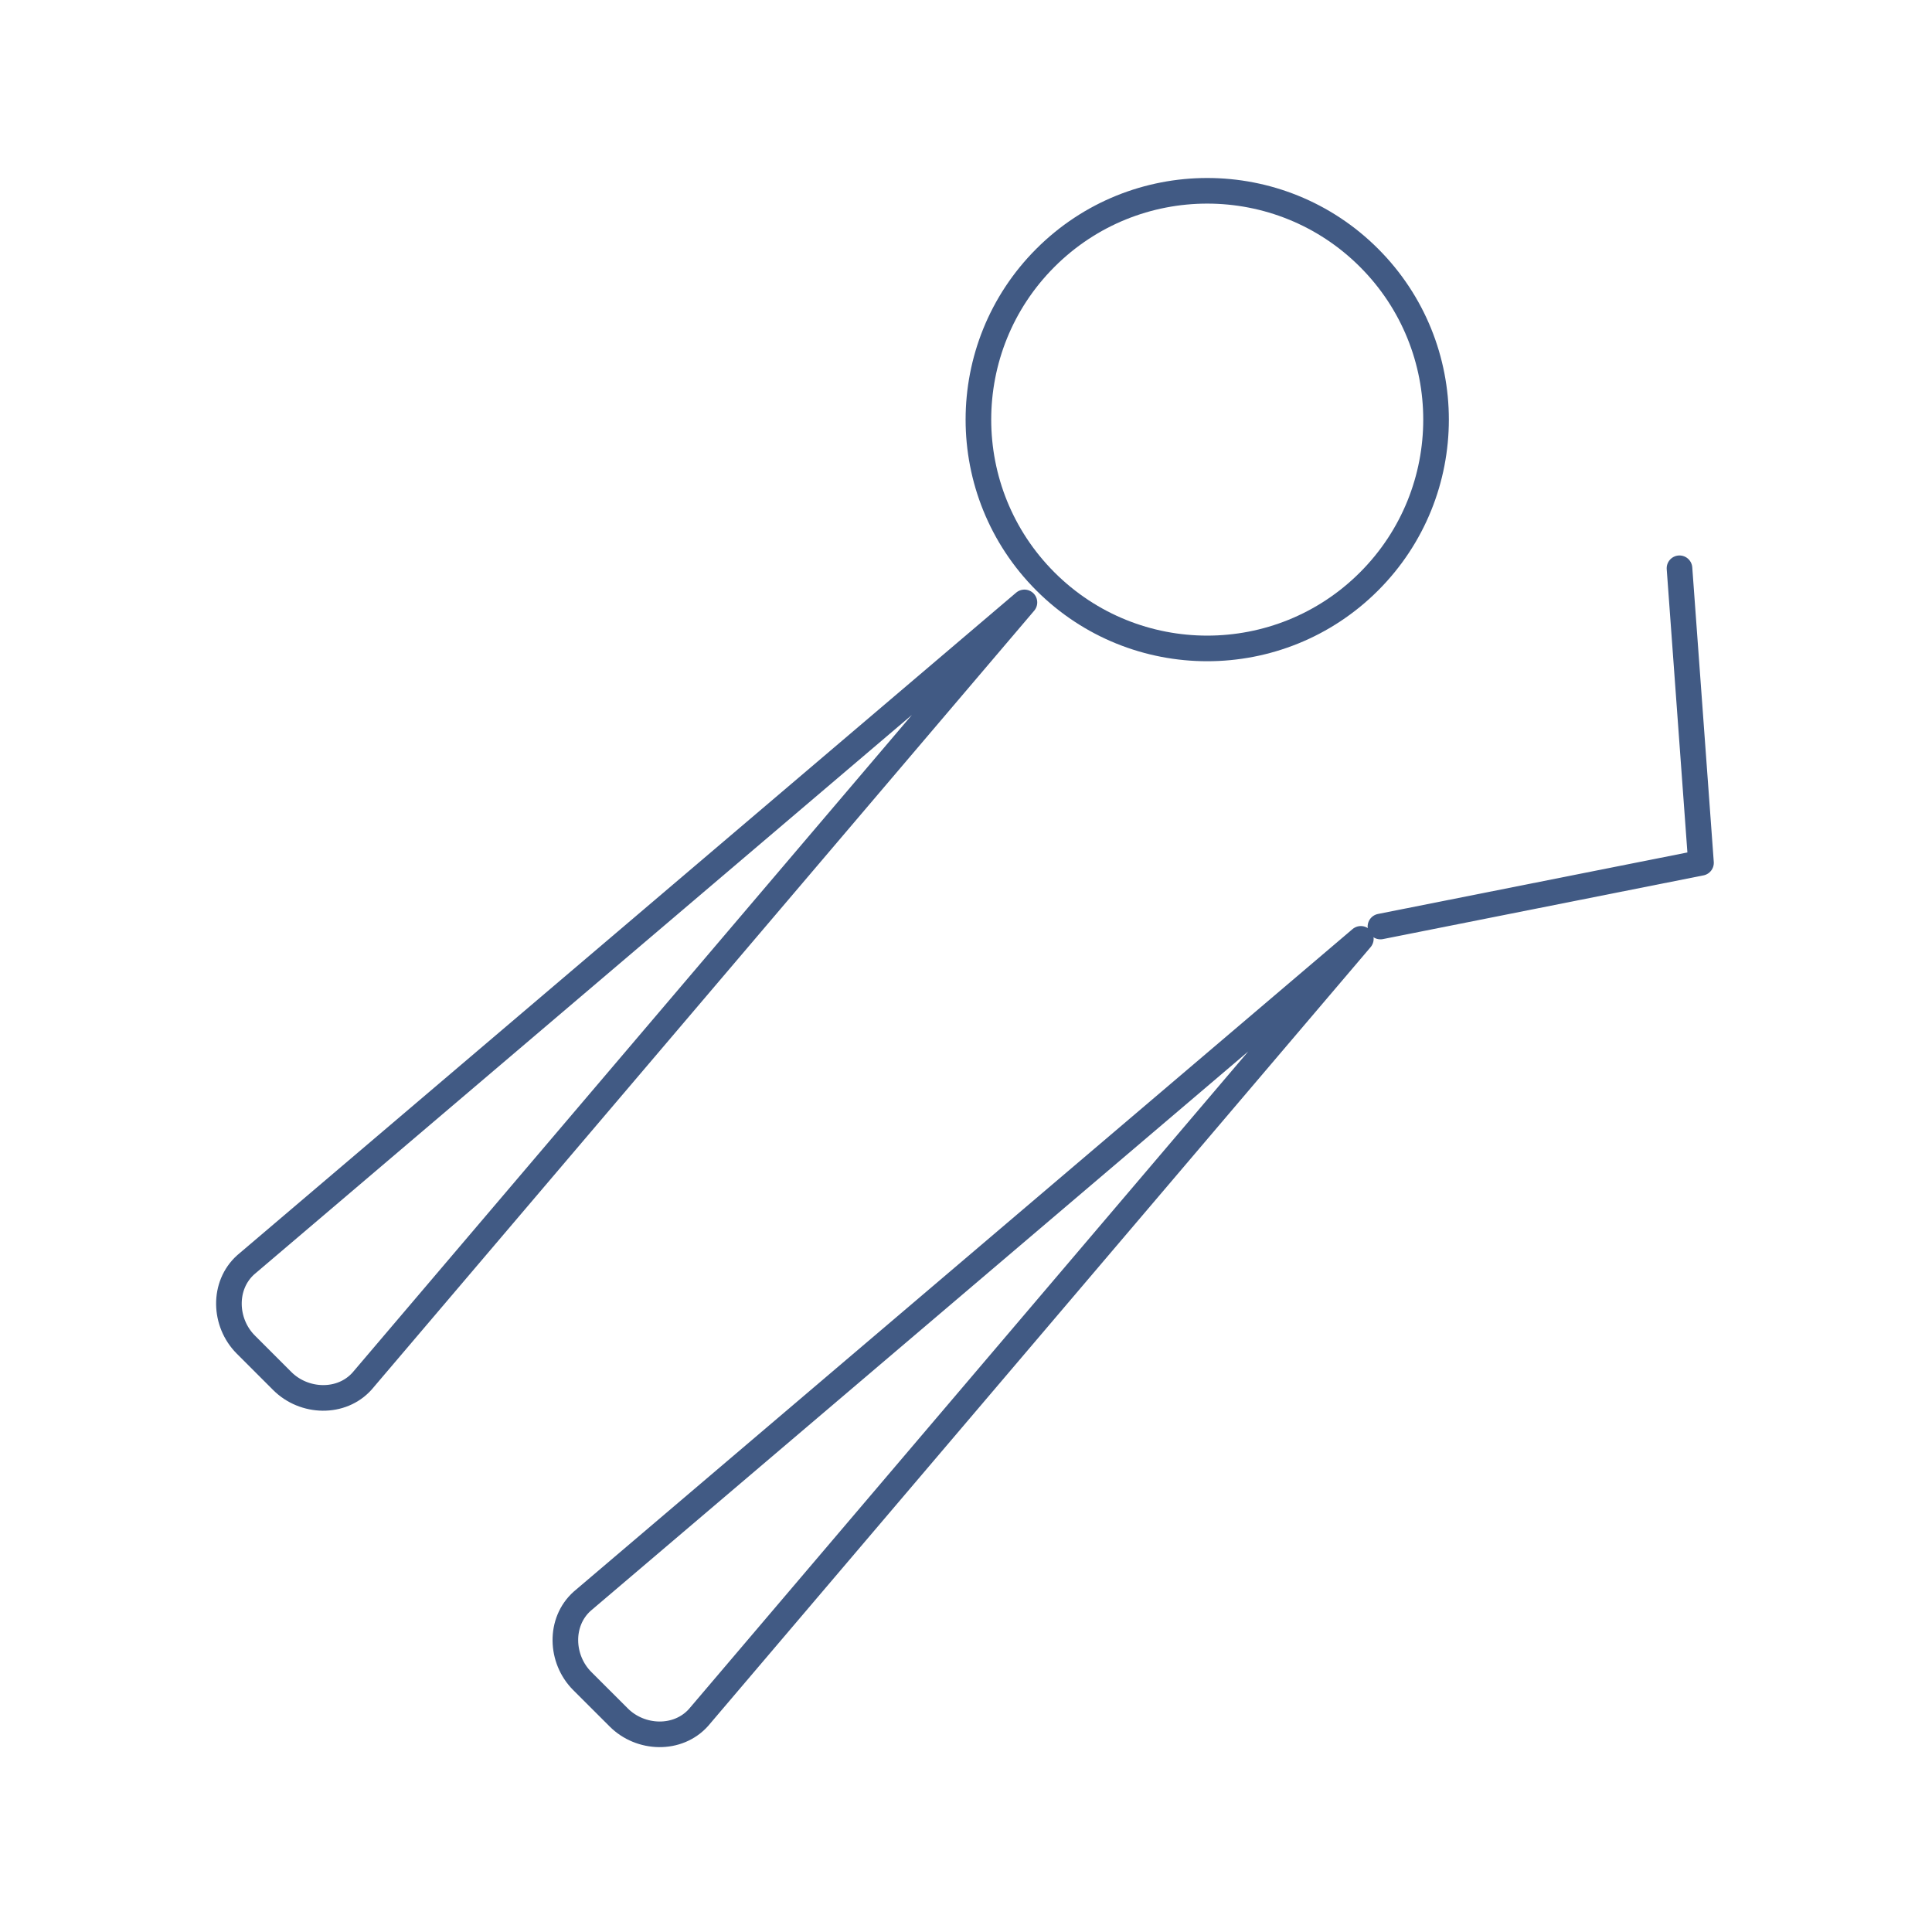
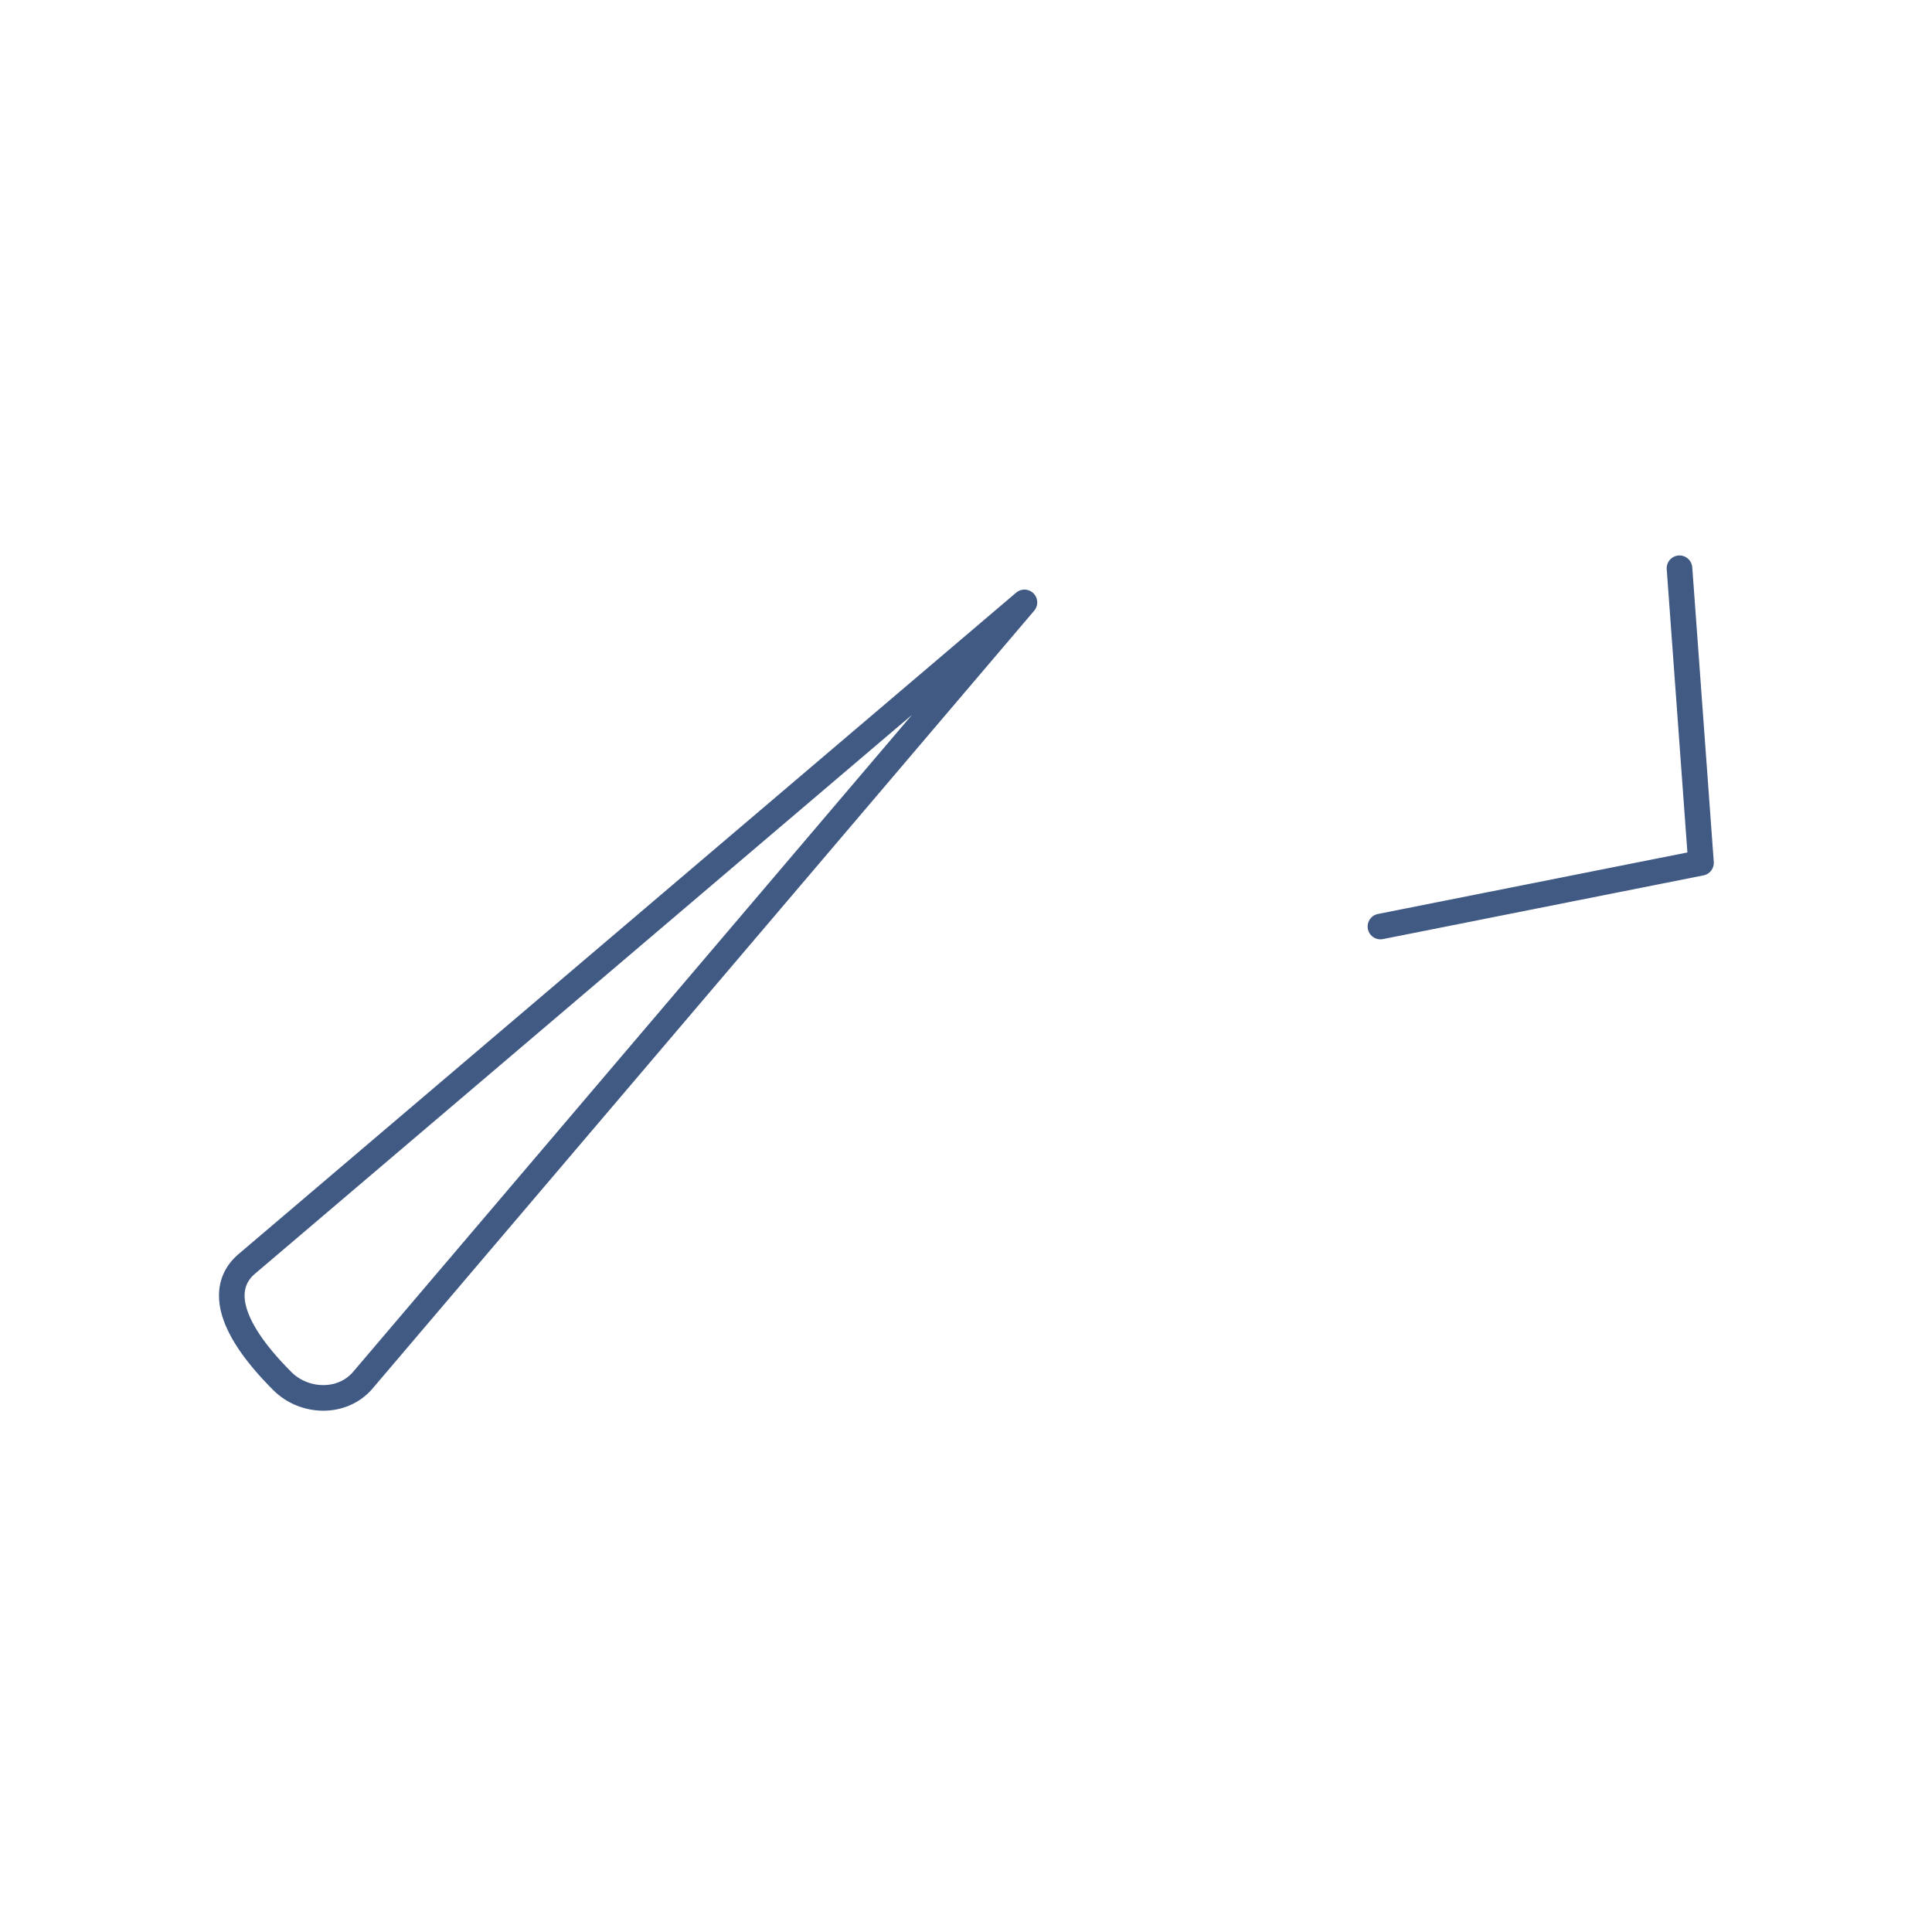
<svg xmlns="http://www.w3.org/2000/svg" width="100%" height="100%" viewBox="0 0 300 300" version="1.1" xml:space="preserve" style="fill-rule:evenodd;clip-rule:evenodd;stroke-linecap:round;stroke-linejoin:round;stroke-miterlimit:2;">
  <g transform="matrix(6.857,0,0,6.857,-603.555,-129.75)">
-     <path d="M119.023,24.761C121.046,26.784 121.046,30.065 119.023,32.089C116.999,34.112 113.718,34.112 111.694,32.089C109.671,30.065 109.671,26.784 111.694,24.761C113.718,22.737 116.999,22.737 119.023,24.761Z" style="fill:none;stroke:rgb(65,90,132);stroke-width:0.58px;" />
+     </g>
+   <g transform="matrix(6.857,0,0,6.857,-603.555,-129.75)">
+     <path d="M111.219,32.564L96.22,50.197C95.753,50.719 94.909,50.692 94.413,50.197C93.091,48.874 93.063,48.032 93.586,47.563L111.219,32.564Z" style="fill:none;stroke:rgb(65,90,132);stroke-width:0.58px;" />
  </g>
  <g transform="matrix(6.857,0,0,6.857,-603.555,-129.75)">
-     <path d="M111.219,32.564L96.22,50.197C95.753,50.719 94.909,50.692 94.413,50.197L93.586,49.37C93.091,48.874 93.063,48.032 93.586,47.563L111.219,32.564Z" style="fill:none;stroke:rgb(65,90,132);stroke-width:0.58px;" />
-   </g>
-   <g transform="matrix(6.857,0,0,6.857,-603.555,-129.75)">
-     <path d="M118.837,40.183L103.839,57.815C103.372,58.337 102.528,58.311 102.032,57.815L101.205,56.989C100.71,56.493 100.682,55.65 101.205,55.182L118.837,40.183Z" style="fill:none;stroke:rgb(65,90,132);stroke-width:0.58px;" />
-   </g>
+     </g>
  <g transform="matrix(6.857,0,0,6.857,-603.555,-129.75)">
    <path d="M126.053,31.791L126.54,38.461L119.281,39.904" style="fill:none;stroke:rgb(65,90,132);stroke-width:0.58px;" />
  </g>
</svg>